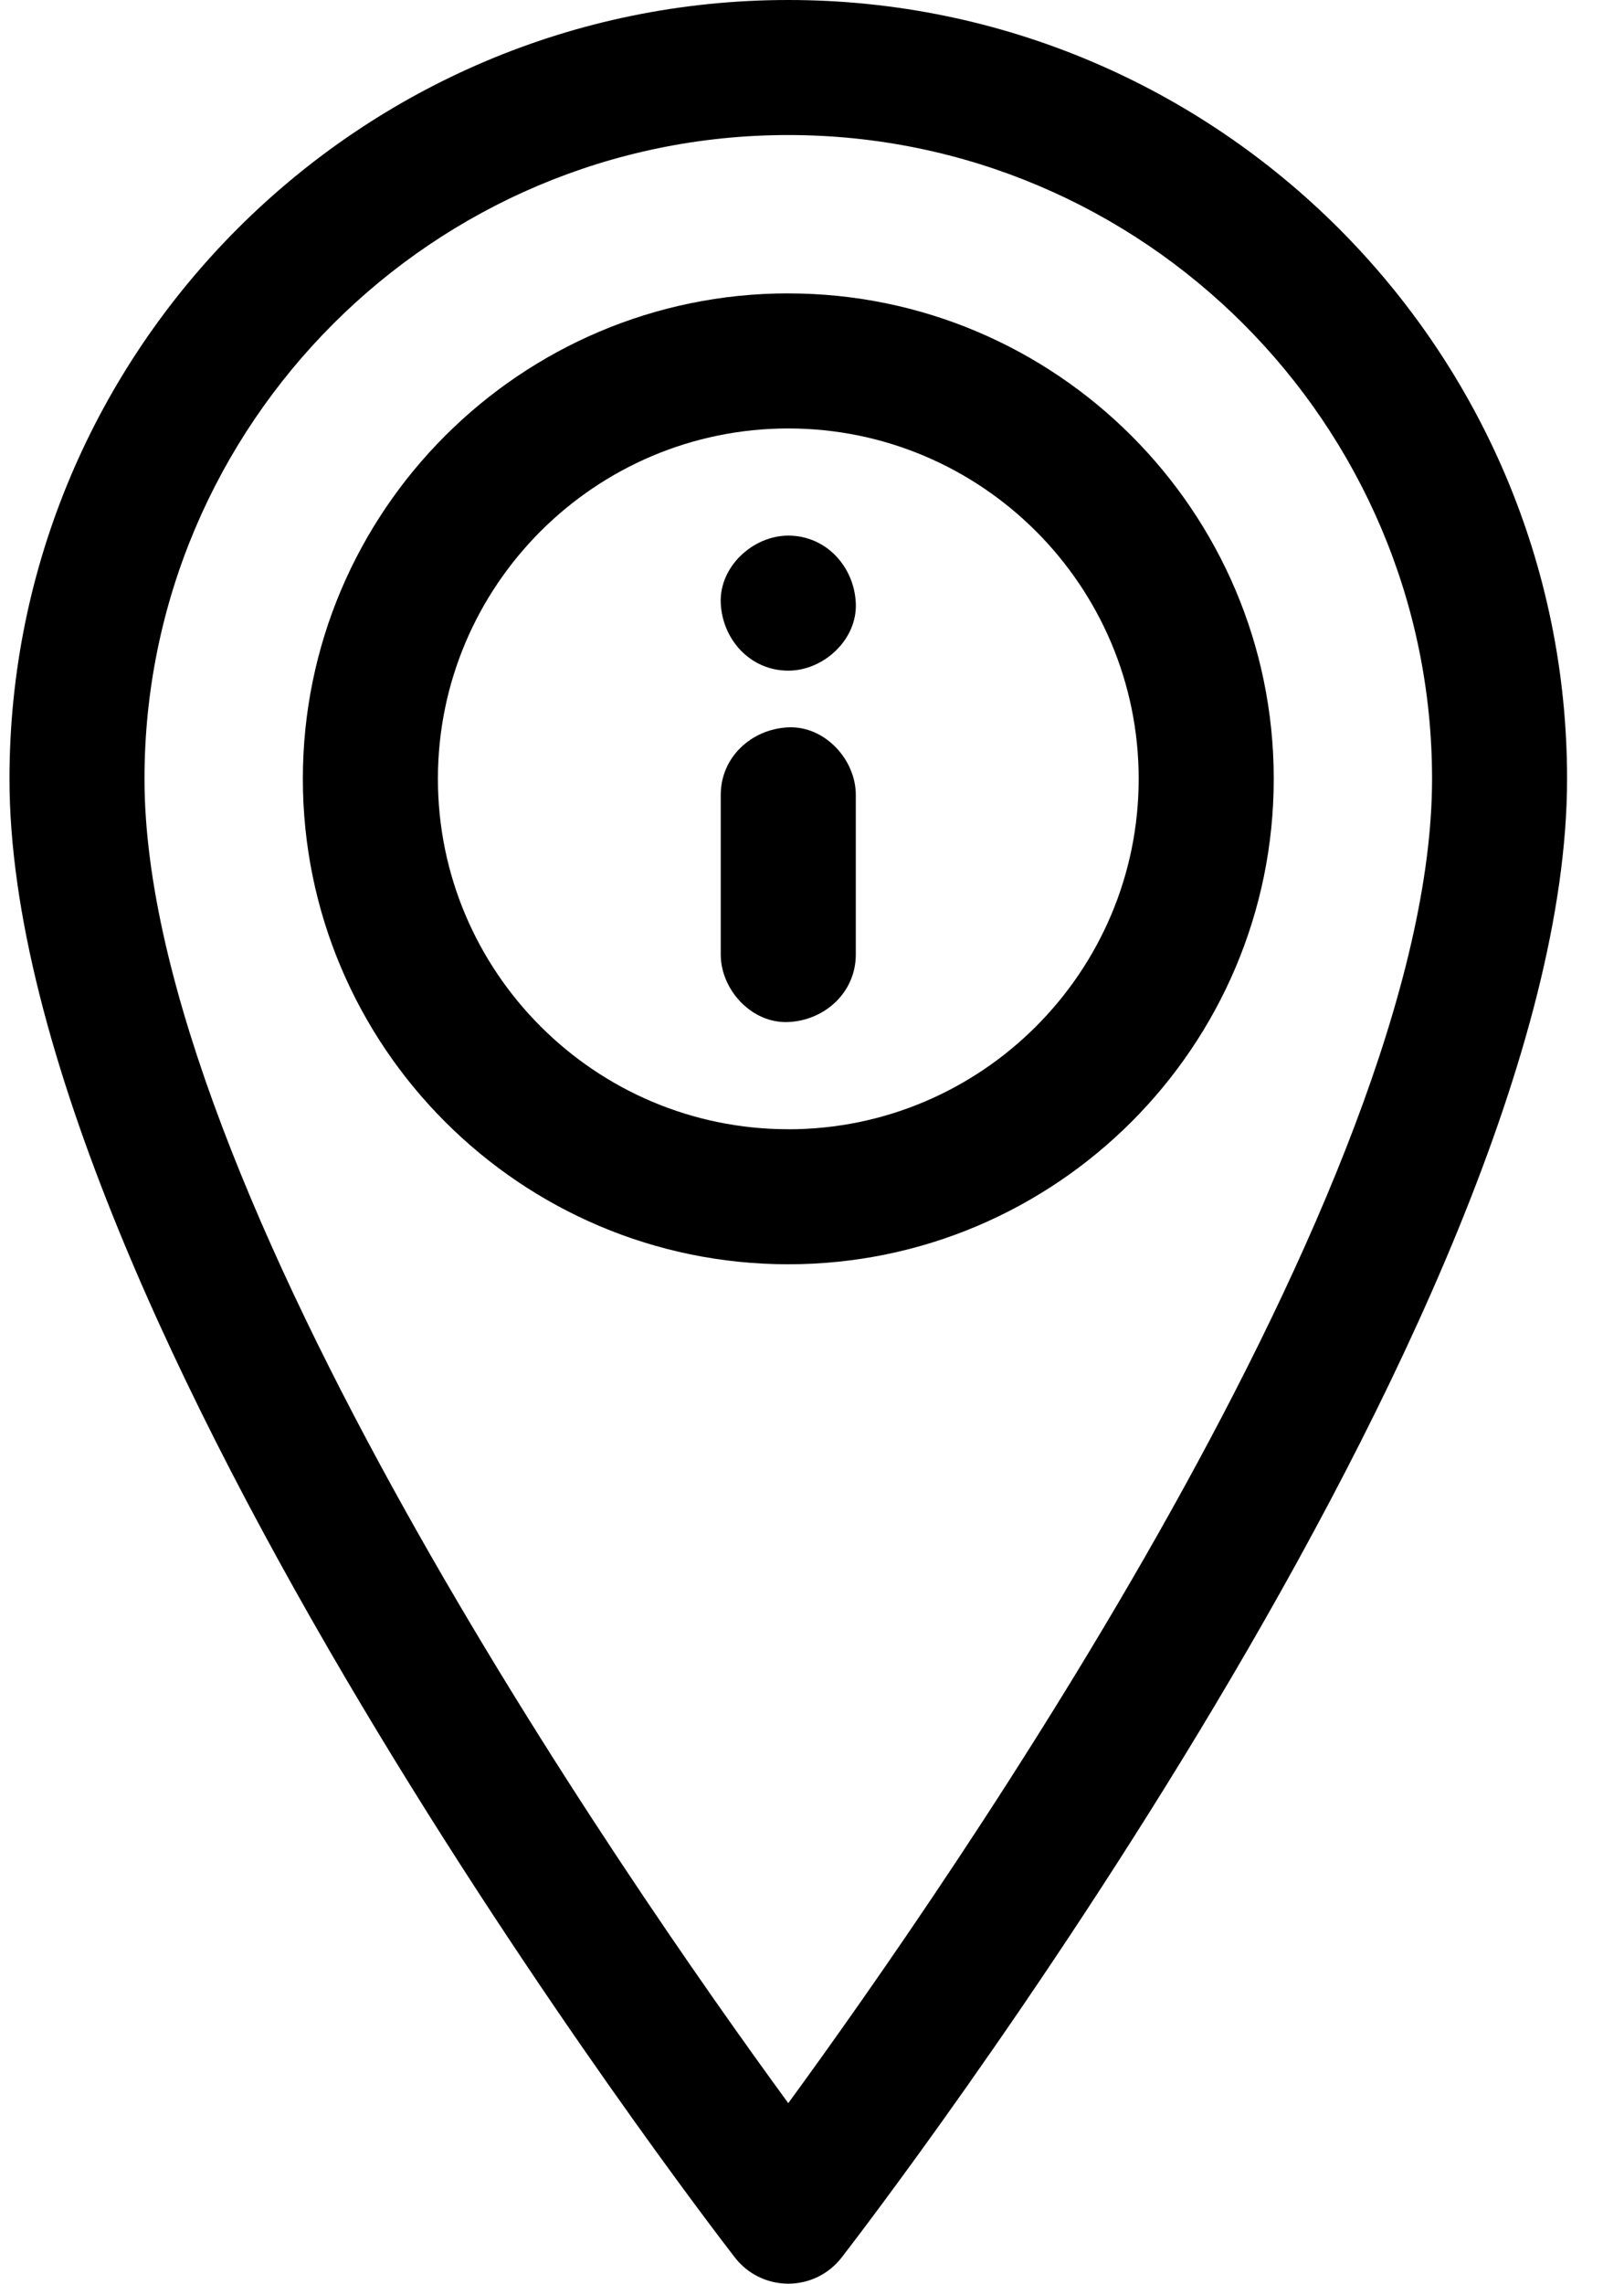
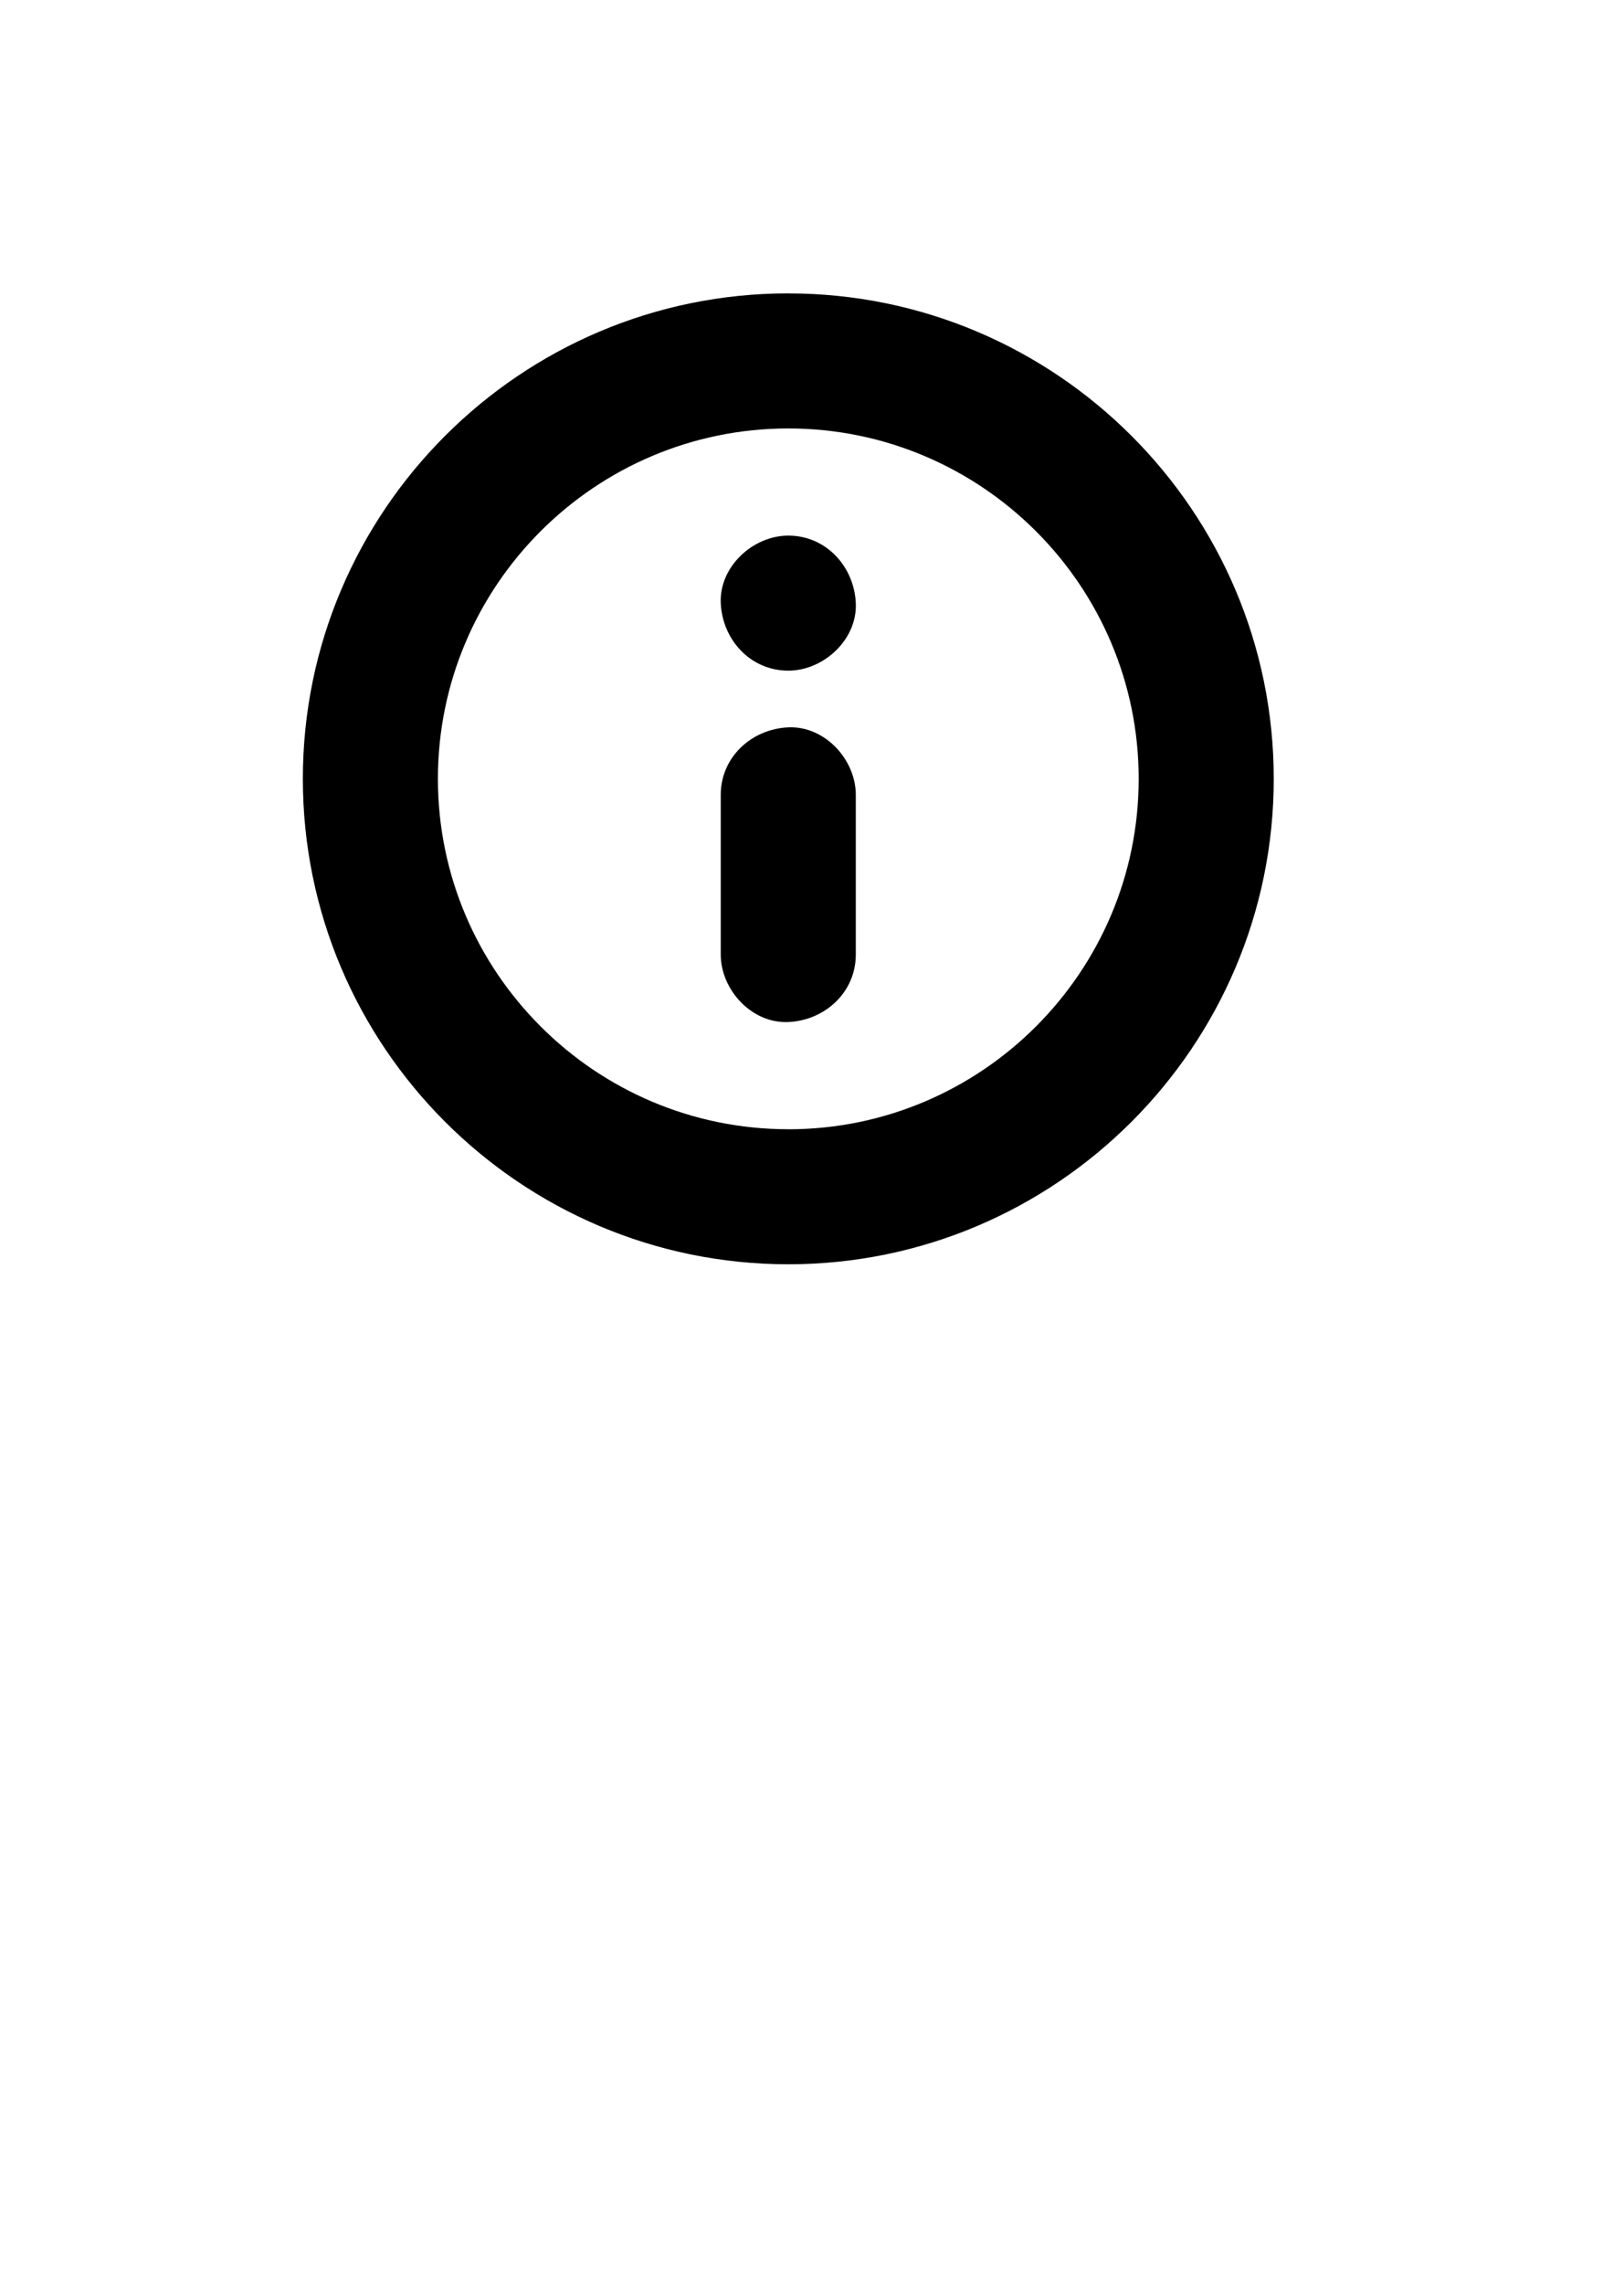
<svg xmlns="http://www.w3.org/2000/svg" width="37" height="52" viewBox="0 0 37 52">
  <g fill="none" fill-rule="evenodd">
    <g fill="#000000" fill-rule="nonzero">
      <g>
        <g>
-           <path d="M17.783 0C7.999 0 .039 7.956.039 17.734c0 12.18 15.852 32.798 16.527 33.67.291.376.74.596 1.217.596.476 0 .925-.22 1.216-.597.675-.871 16.527-21.488 16.527-33.669C35.526 7.956 27.566 0 17.783 0zm0 47.89C14.064 42.804 3.115 27.03 3.115 17.734c0-8.083 6.58-14.659 14.667-14.659S32.45 9.651 32.45 17.735c0 9.29-10.95 25.067-14.668 30.155z" transform="translate(-1301 -104) translate(1295.174 104) translate(6.003)" />
          <path d="M17.783 6.68c-6.099 0-11.06 4.96-11.06 11.054 0 6.095 4.962 11.054 11.06 11.054 6.098 0 11.06-4.959 11.06-11.054 0-6.095-4.962-11.053-11.06-11.053zm0 19.033c-4.402 0-7.983-3.58-7.983-7.979s3.581-7.978 7.983-7.978c4.401 0 7.983 3.579 7.983 7.978 0 4.4-3.582 7.98-7.983 7.98z" transform="translate(-1301 -104) translate(1295.174 104) translate(6.003)" />
          <path d="M17.783 16.562c-.834.037-1.539.675-1.539 1.537v3.636c0 .804.708 1.575 1.539 1.537.833-.037 1.538-.675 1.538-1.537v-3.636c0-.804-.707-1.574-1.538-1.537zM17.783 12.196c-.805 0-1.576.708-1.539 1.538.038.833.676 1.537 1.539 1.537.804 0 1.575-.707 1.538-1.537-.037-.833-.676-1.538-1.538-1.538z" transform="translate(-1301 -104) translate(1295.174 104) translate(6.003)" />
        </g>
      </g>
    </g>
  </g>
</svg>